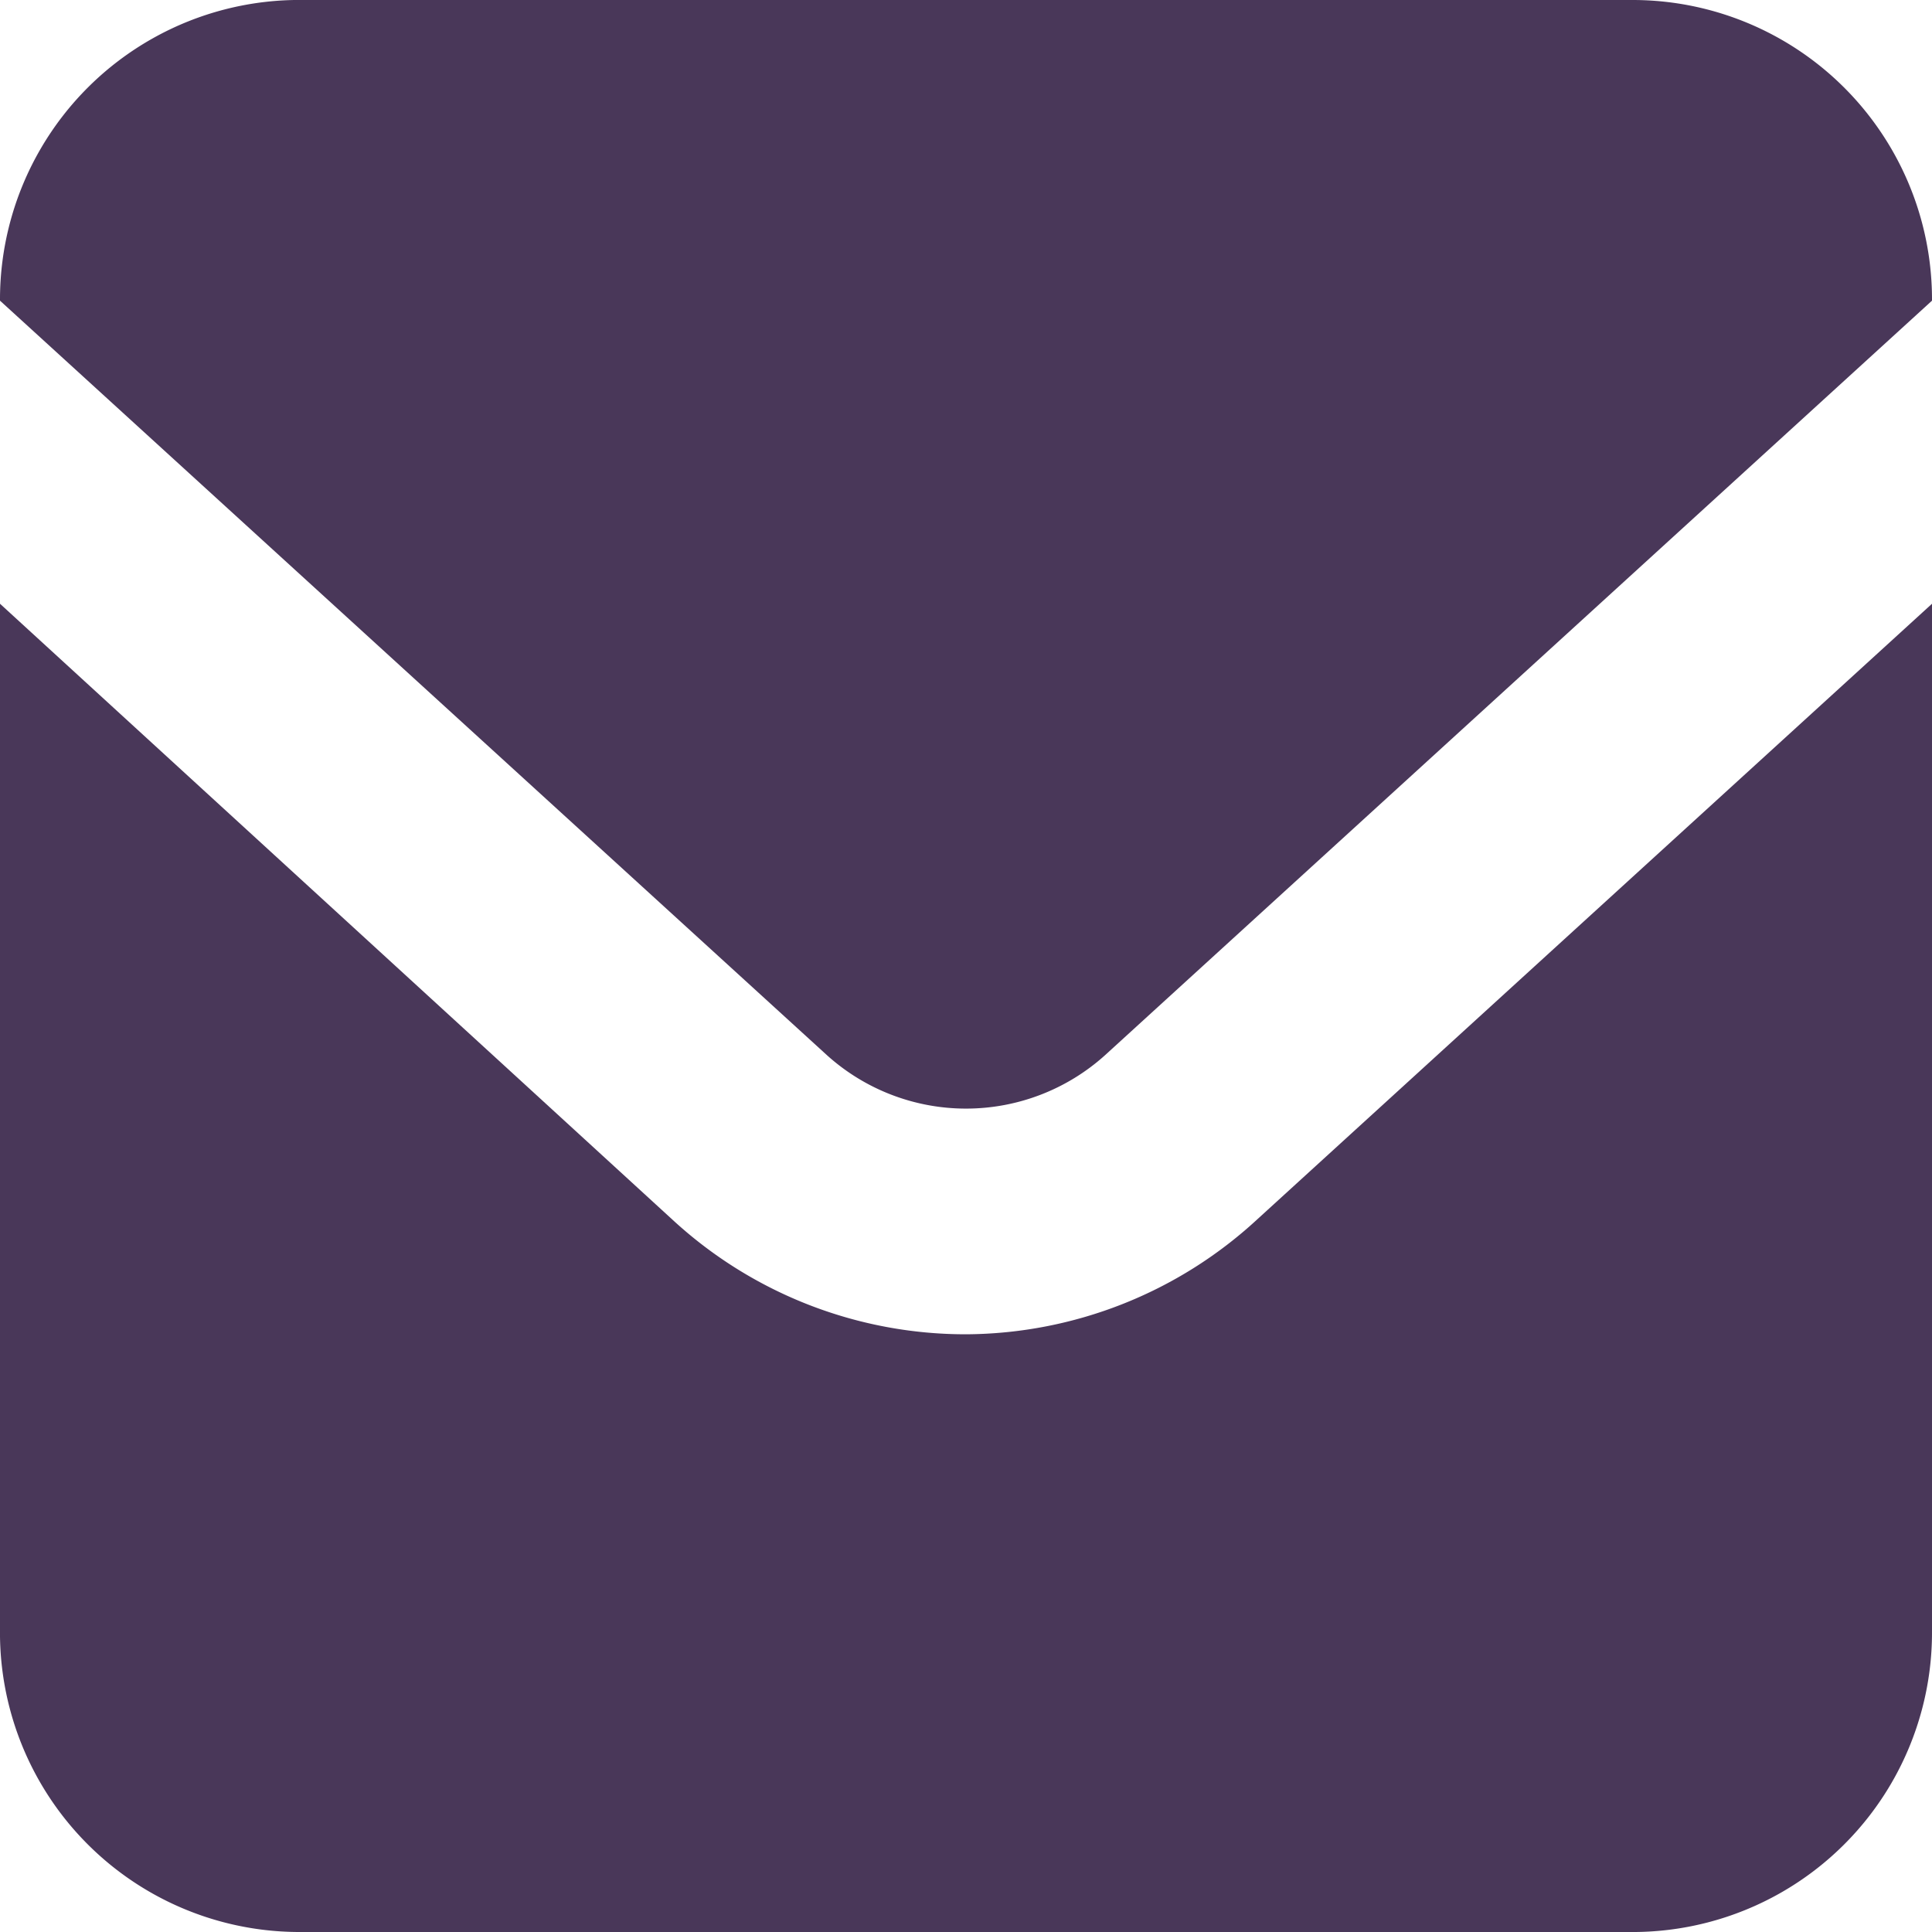
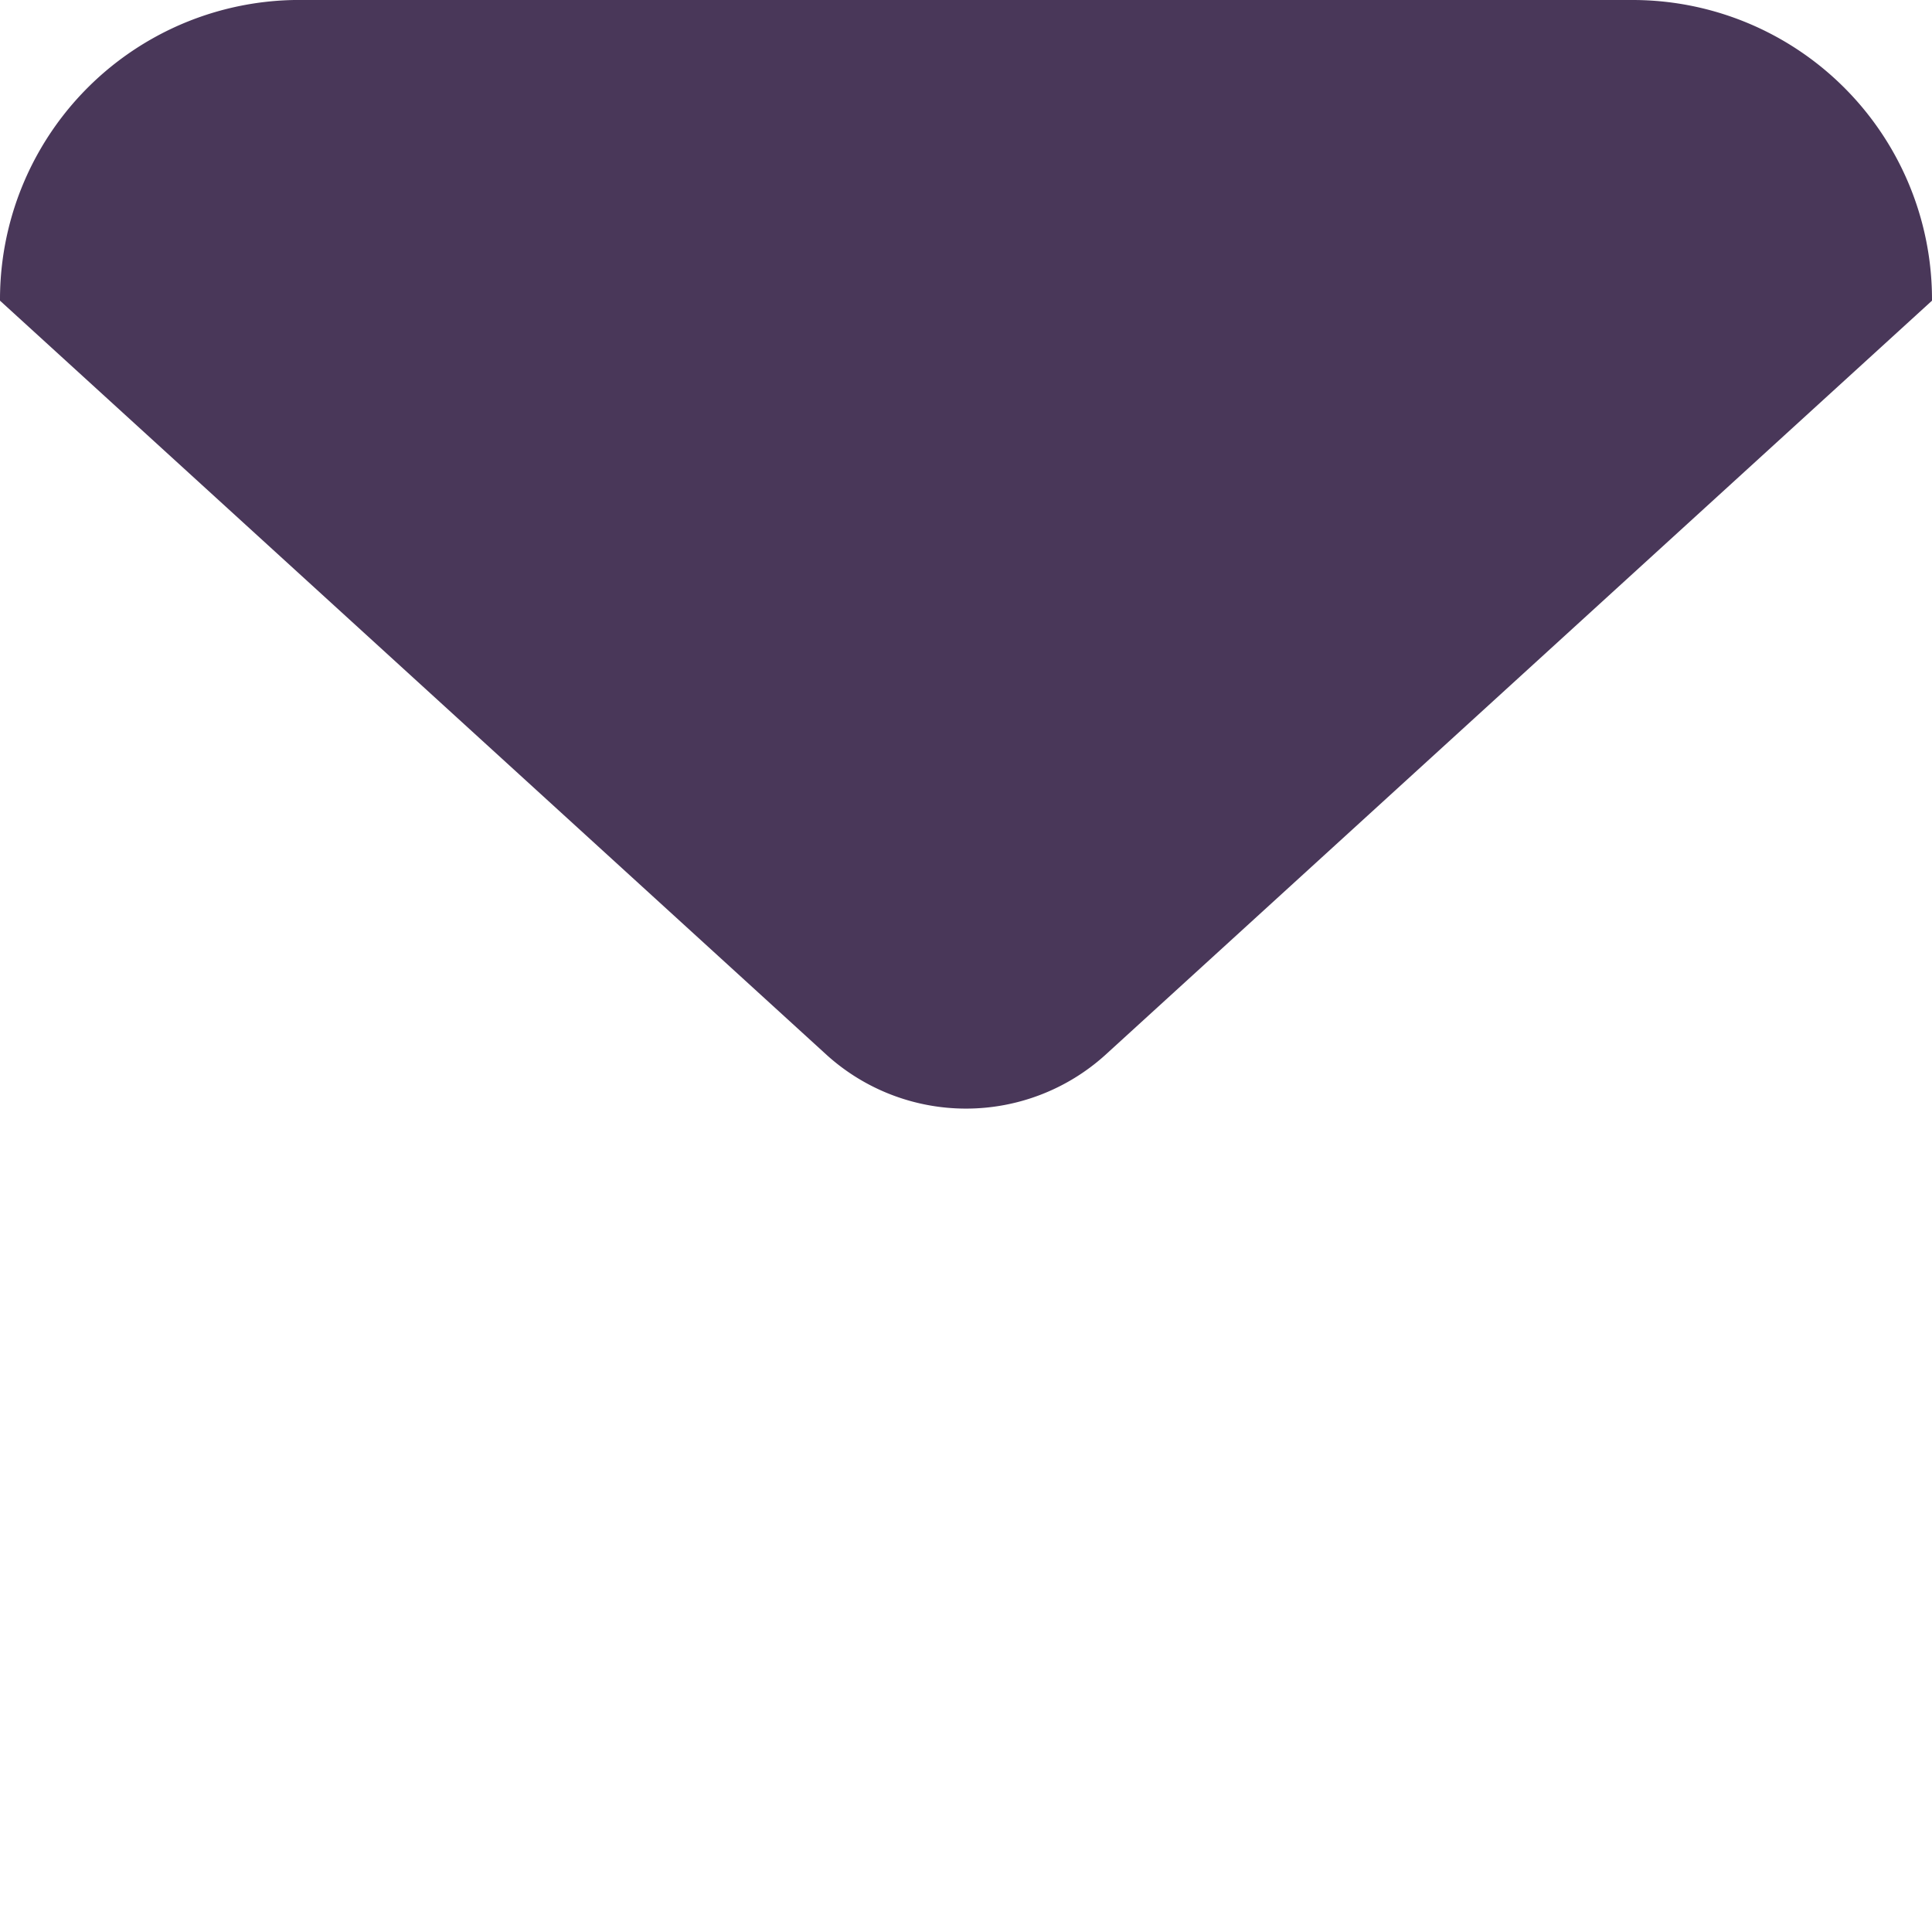
<svg xmlns="http://www.w3.org/2000/svg" viewBox="0 0 16 16">
  <defs>
    <style>.cls-1{fill:#493759;}</style>
  </defs>
  <title>icn_mail</title>
  <g id="レイヤー_2" data-name="レイヤー 2">
    <g id="all">
      <g id="sec03_-_btn" data-name="sec03 - btn">
        <path class="cls-1" d="M13.52,0h-11A2.48,2.48,0,0,0,0,2.49H0L6.85,8.74a1.72,1.72,0,0,0,2.3,0L16,2.49h0A2.48,2.48,0,0,0,13.52,0Z" />
-         <path class="cls-1" d="M8,11.05a3.58,3.58,0,0,1-2.41-.93L0,5v8.49A2.48,2.48,0,0,0,2.49,16h11A2.48,2.48,0,0,0,16,13.51V5l-5.59,5.1A3.58,3.58,0,0,1,8,11.05Z" />
      </g>
    </g>
  </g>
</svg>